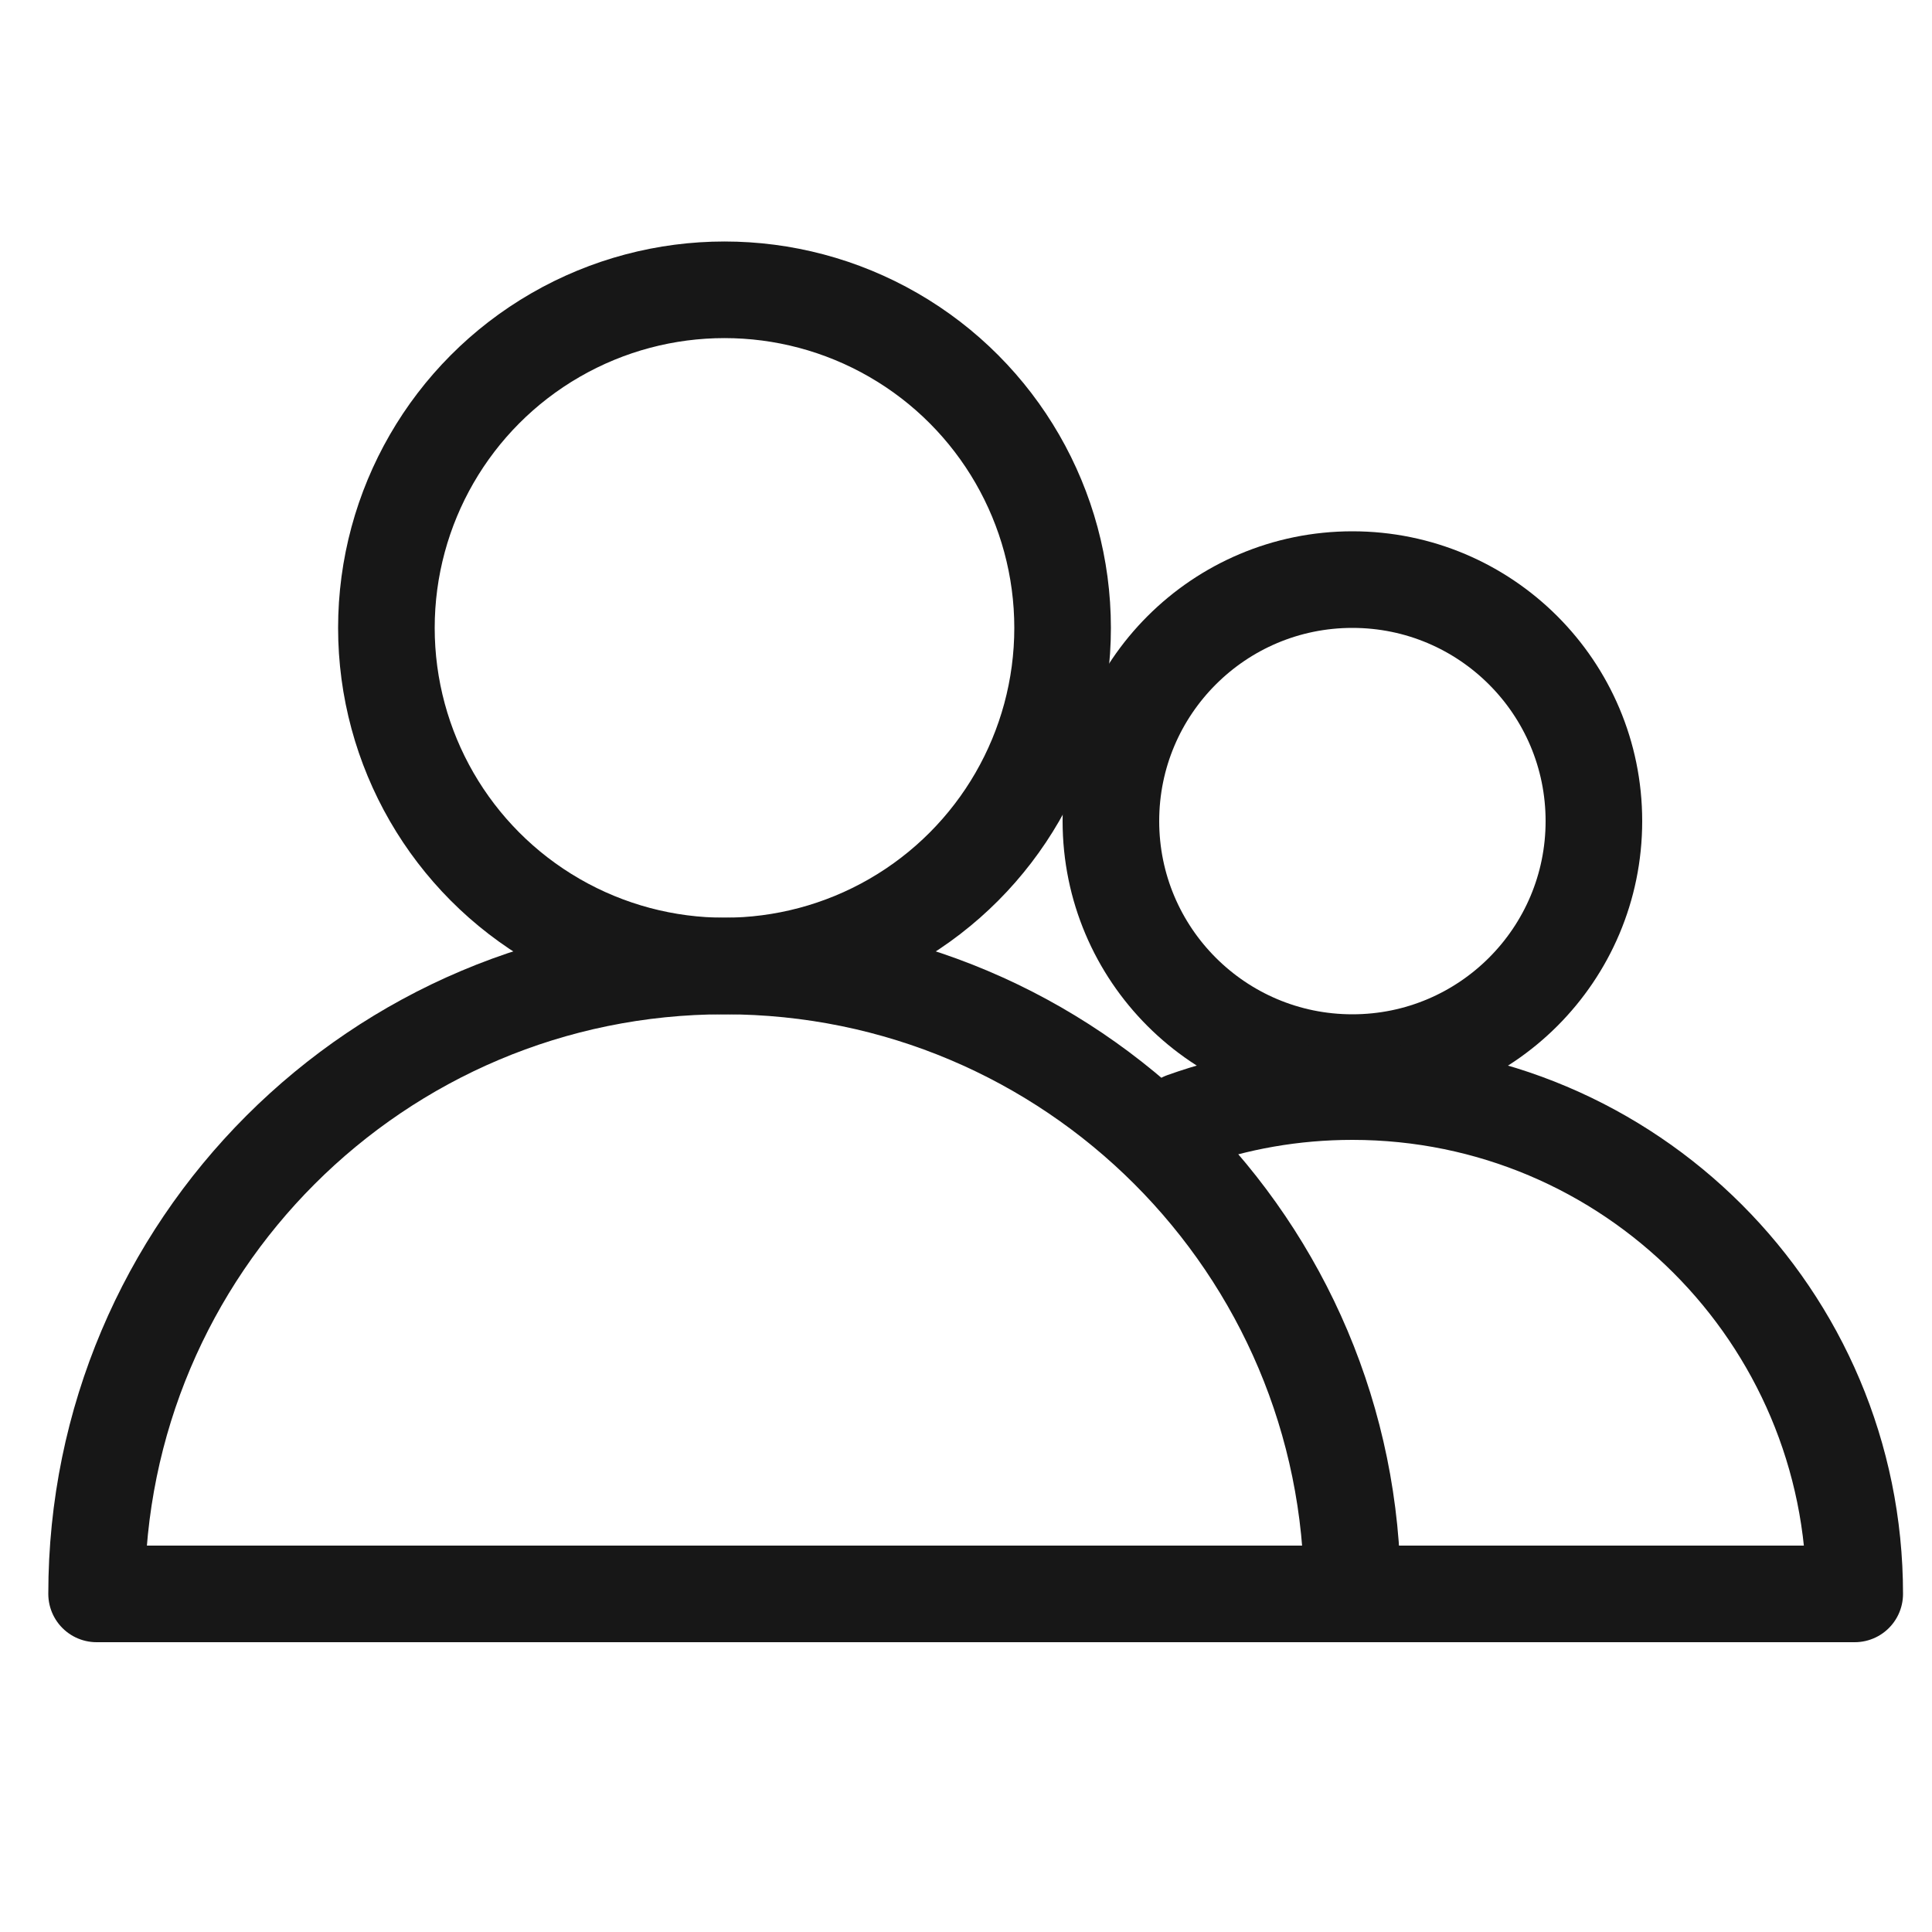
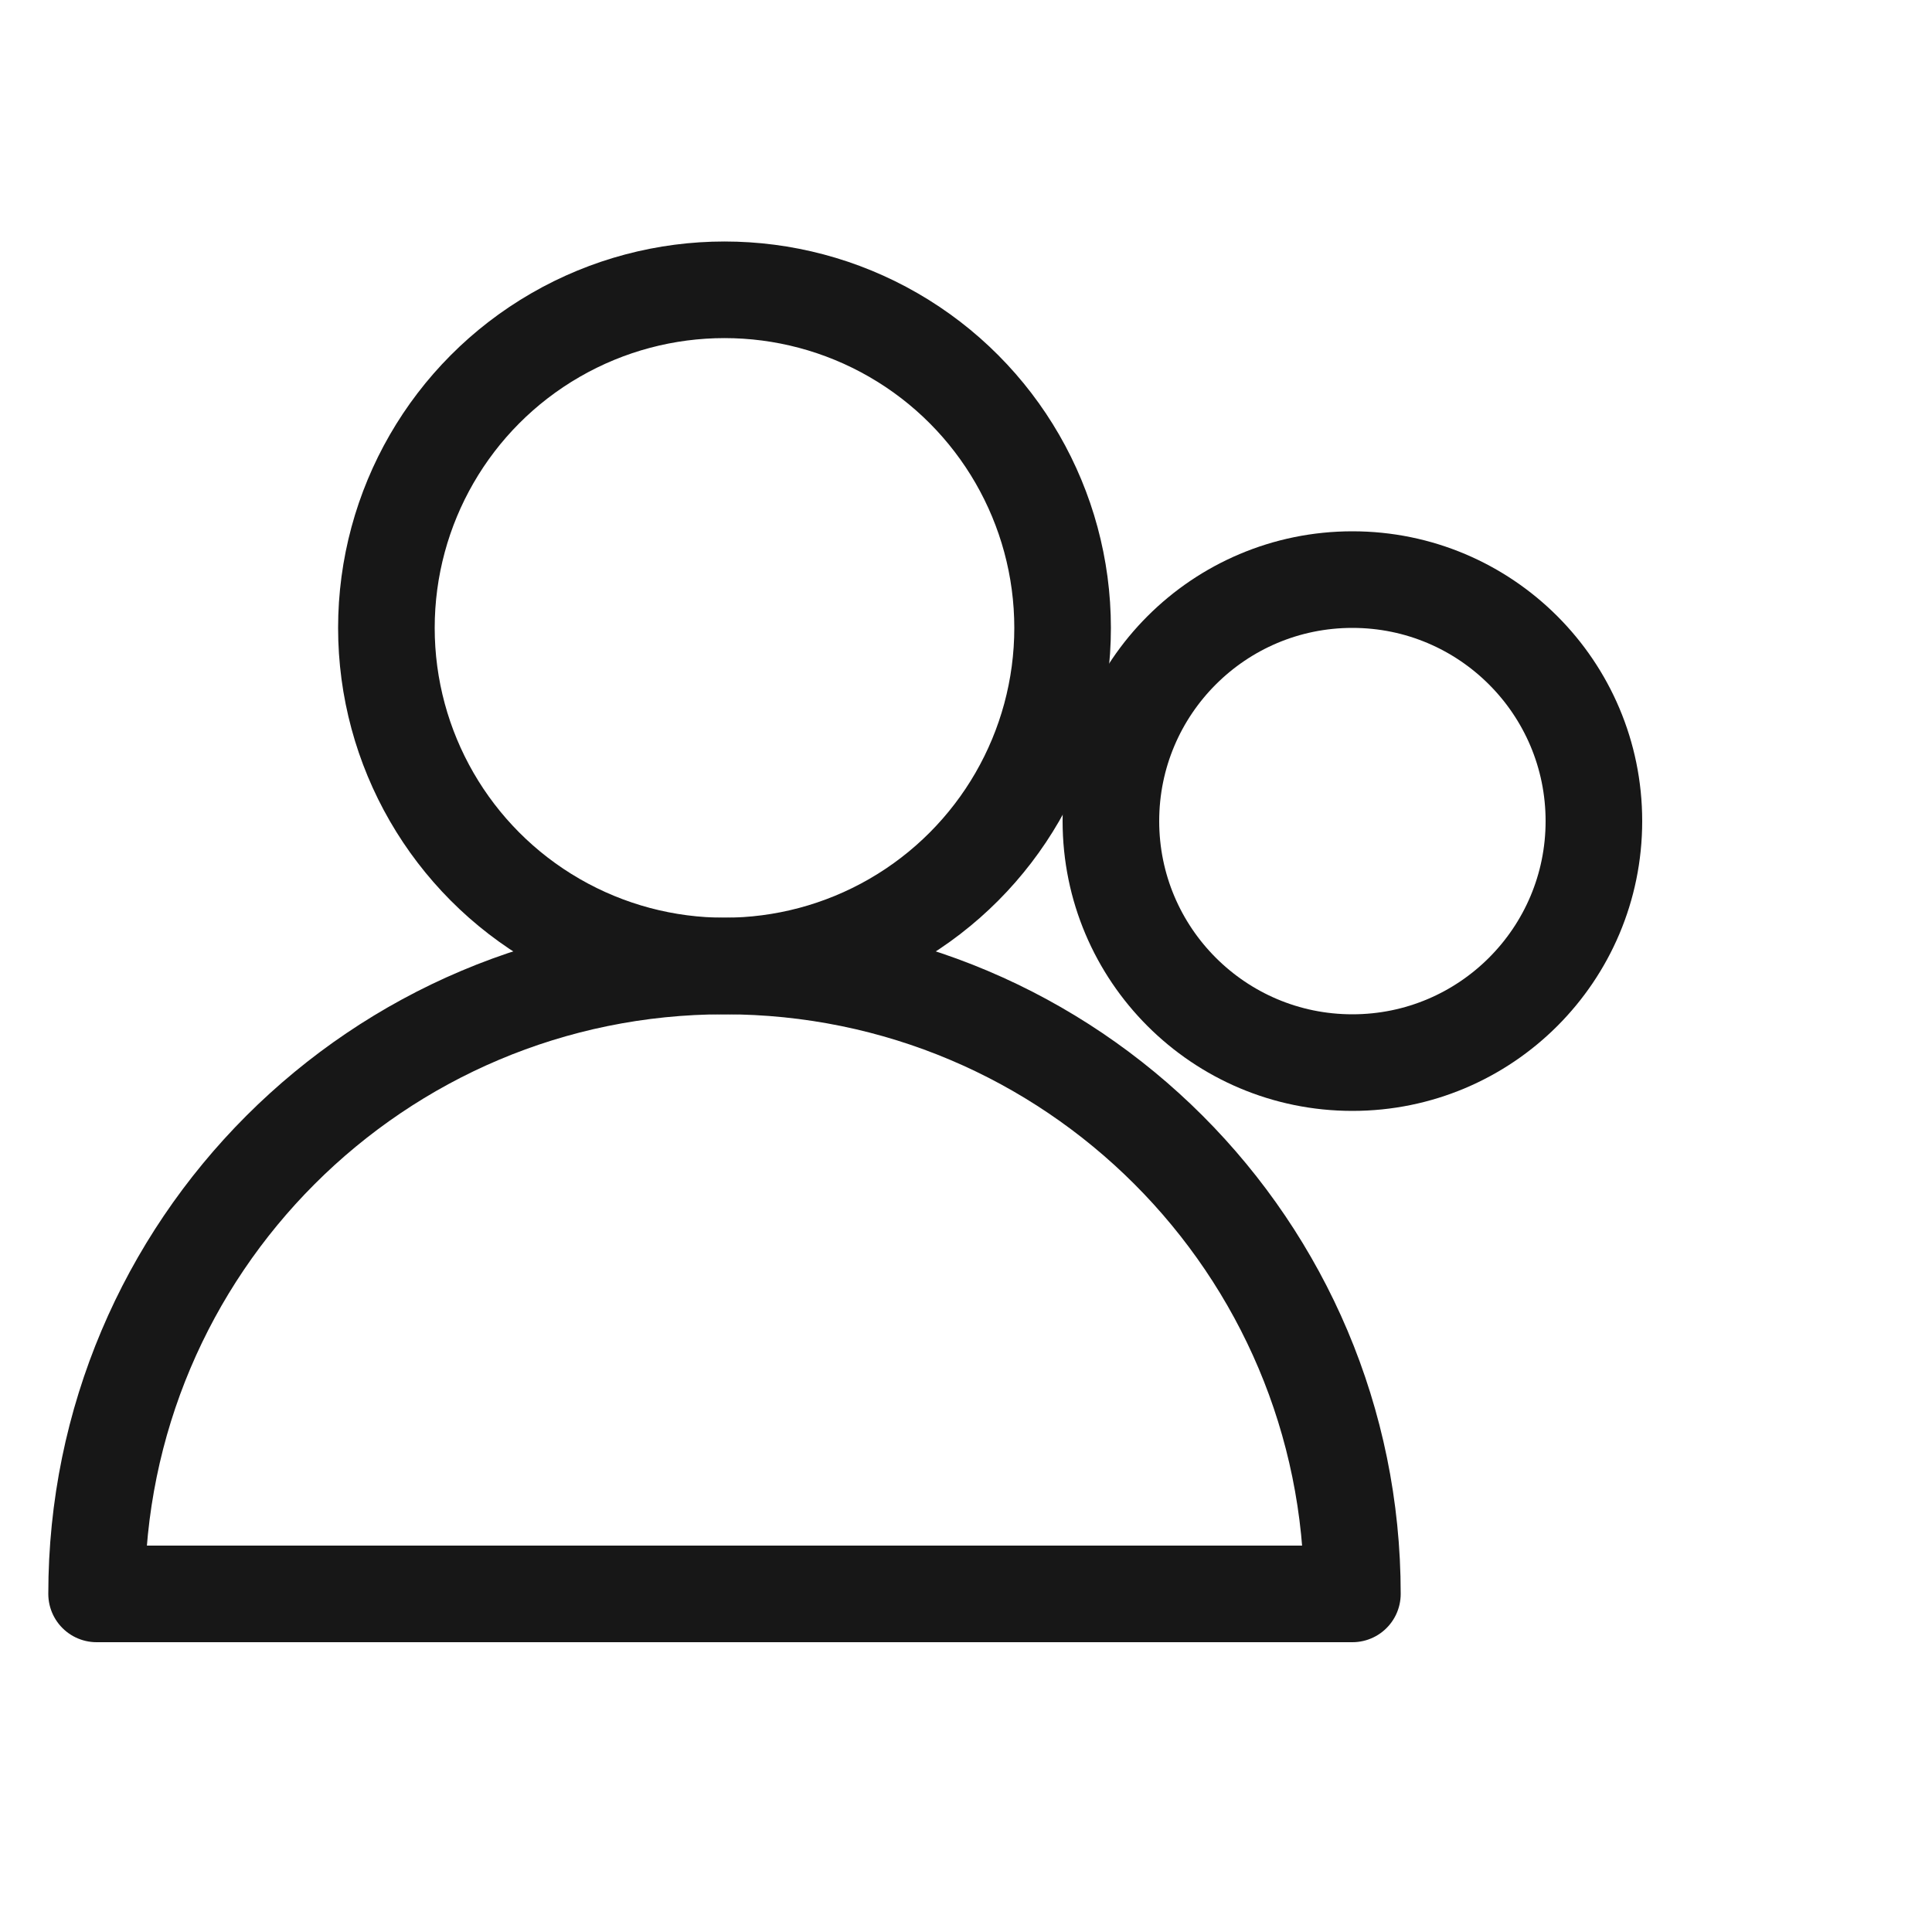
<svg xmlns="http://www.w3.org/2000/svg" width="40" height="40" viewBox="0 0 40 40" fill="none">
  <circle cx="28" cy="17" r="5" stroke="#171717" stroke-width="2" stroke-linecap="round" stroke-linejoin="round" />
-   <path d="M17.6 33H38.4C38.4 27.256 33.744 22.6 28 22.6C26.775 22.6 25.6 22.811 24.508 23.2" stroke="#171717" stroke-width="2" stroke-linecap="round" stroke-linejoin="round" />
  <circle cx="15" cy="13" r="7" stroke="#171717" stroke-width="2" stroke-linecap="round" stroke-linejoin="round" />
-   <path d="M15 20C7.82 20 2 25.82 2 33H28C28 25.82 22.18 20 15 20Z" stroke="#171717" stroke-width="2" stroke-linecap="round" stroke-linejoin="round" />
+   <path d="M15 20C7.82 20 2 25.82 2 33H28C28 25.82 22.18 20 15 20" stroke="#171717" stroke-width="2" stroke-linecap="round" stroke-linejoin="round" />
</svg>